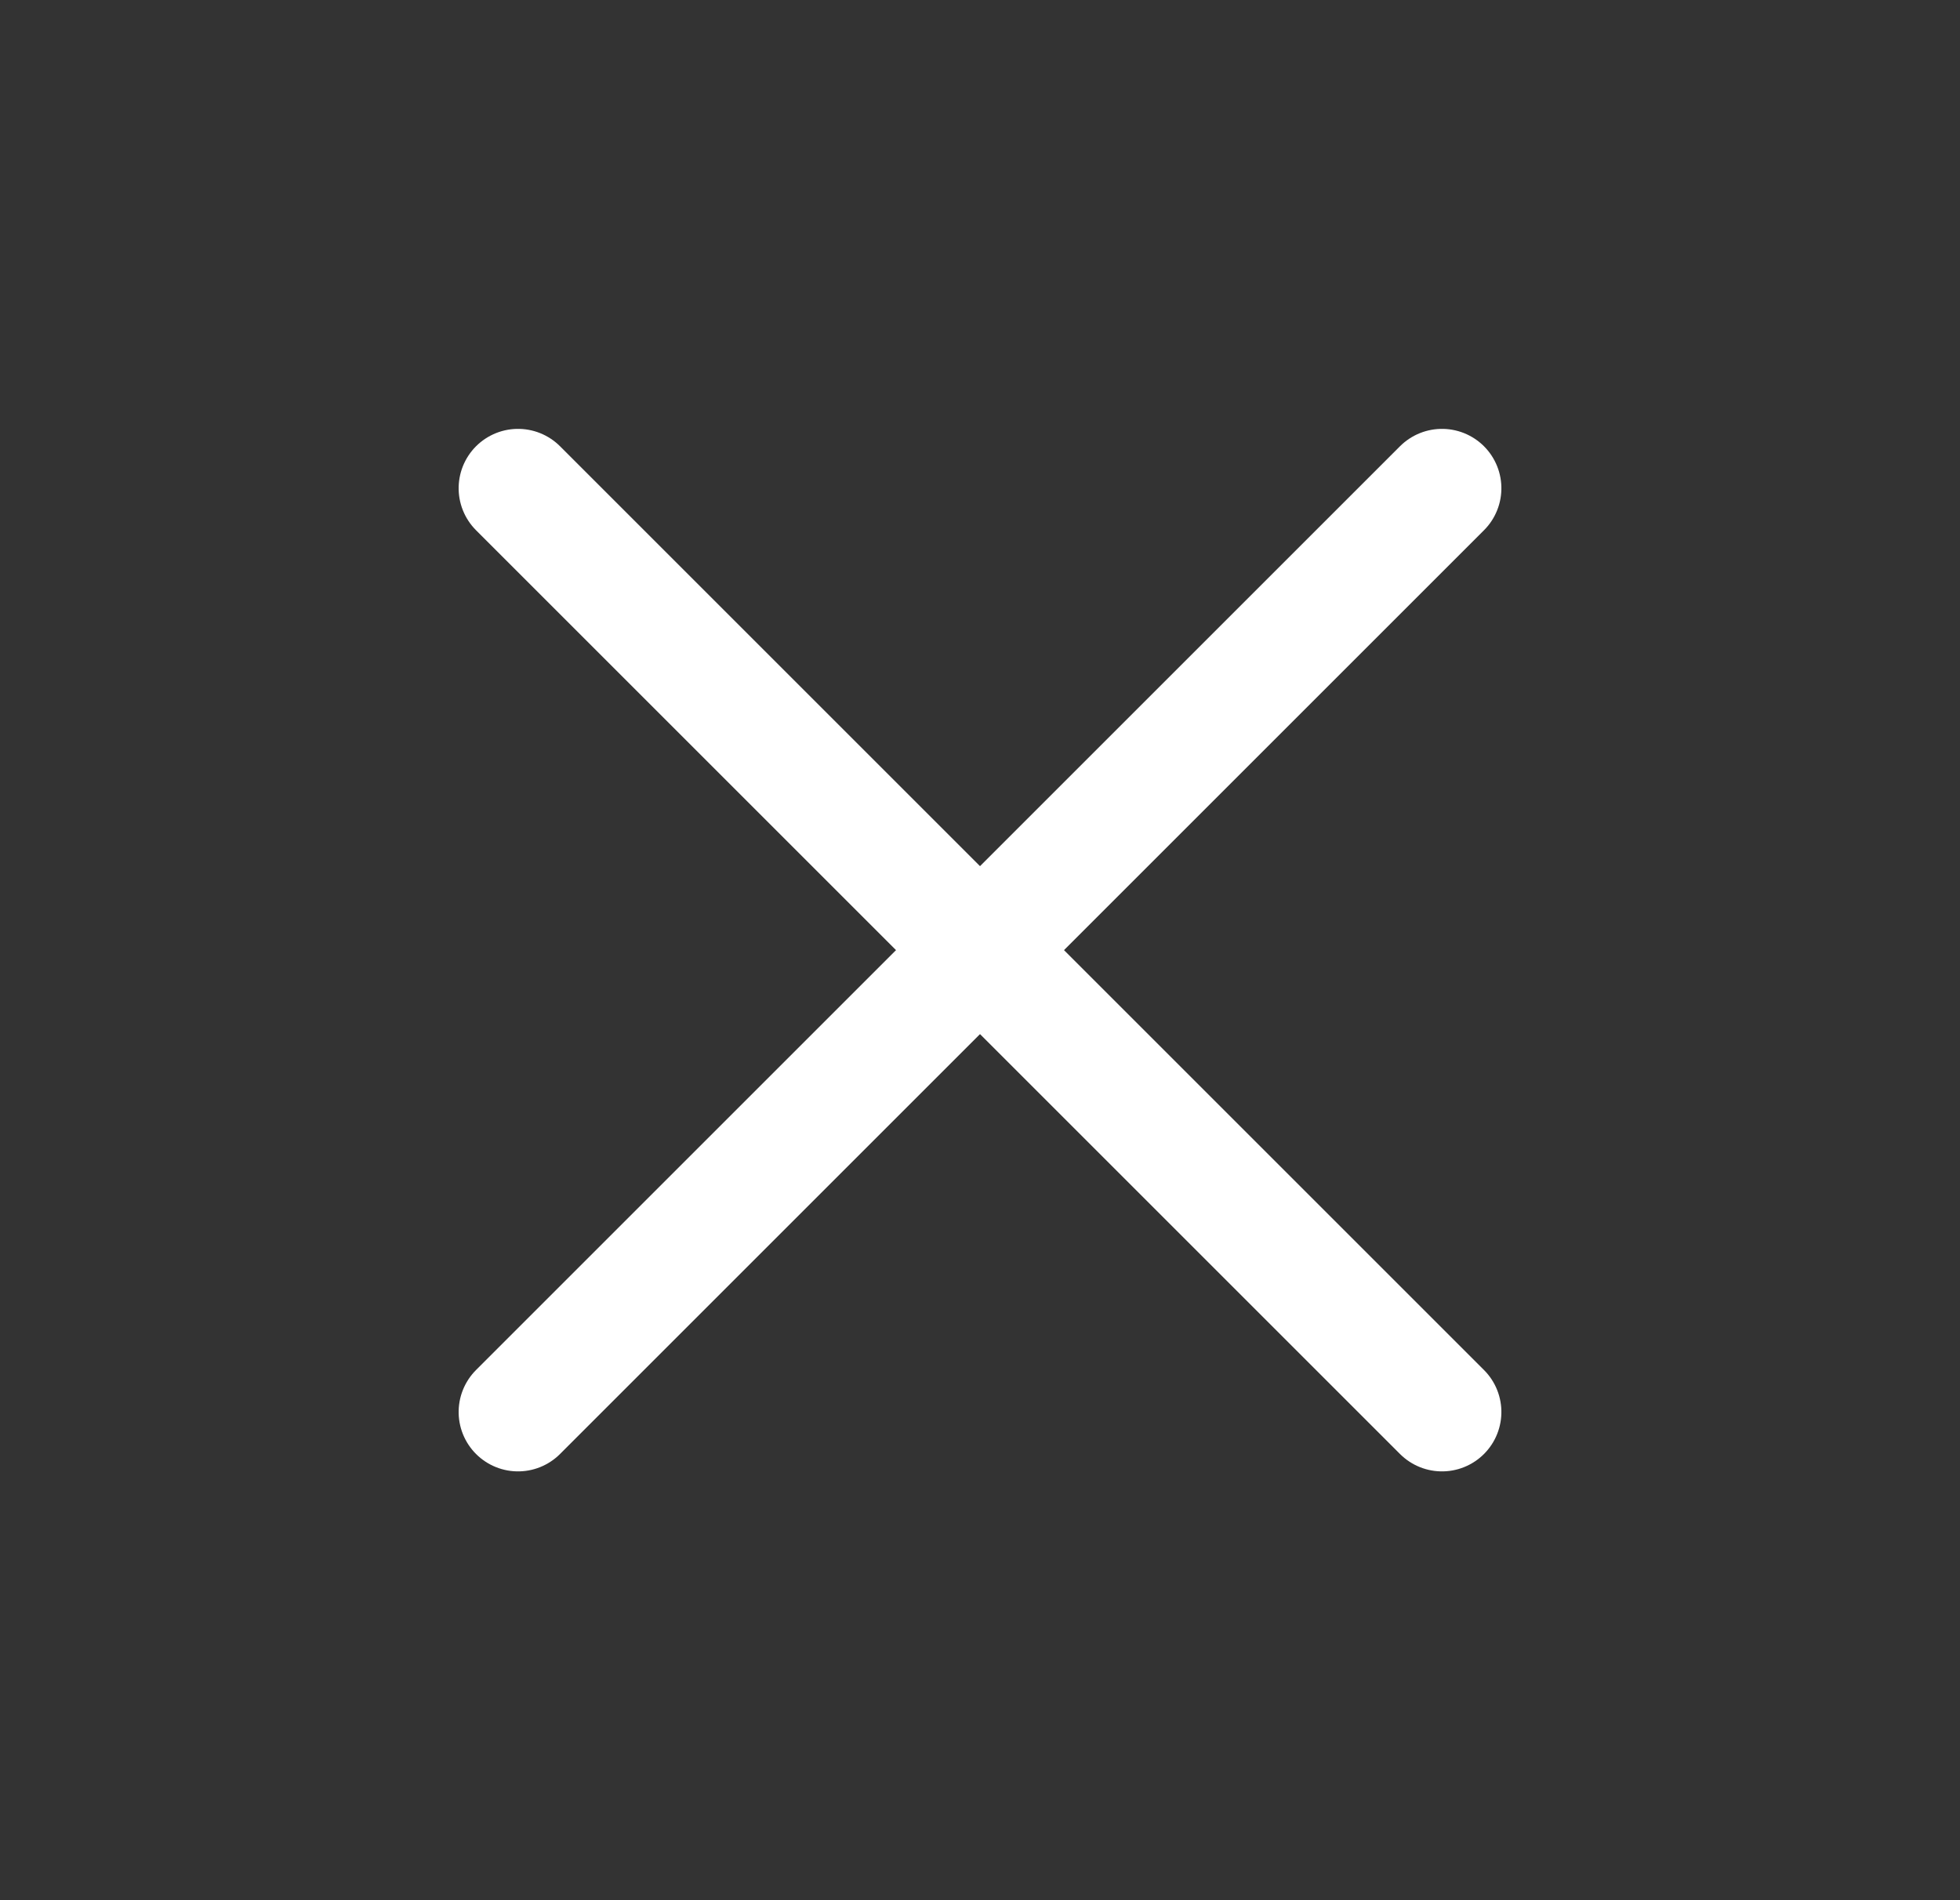
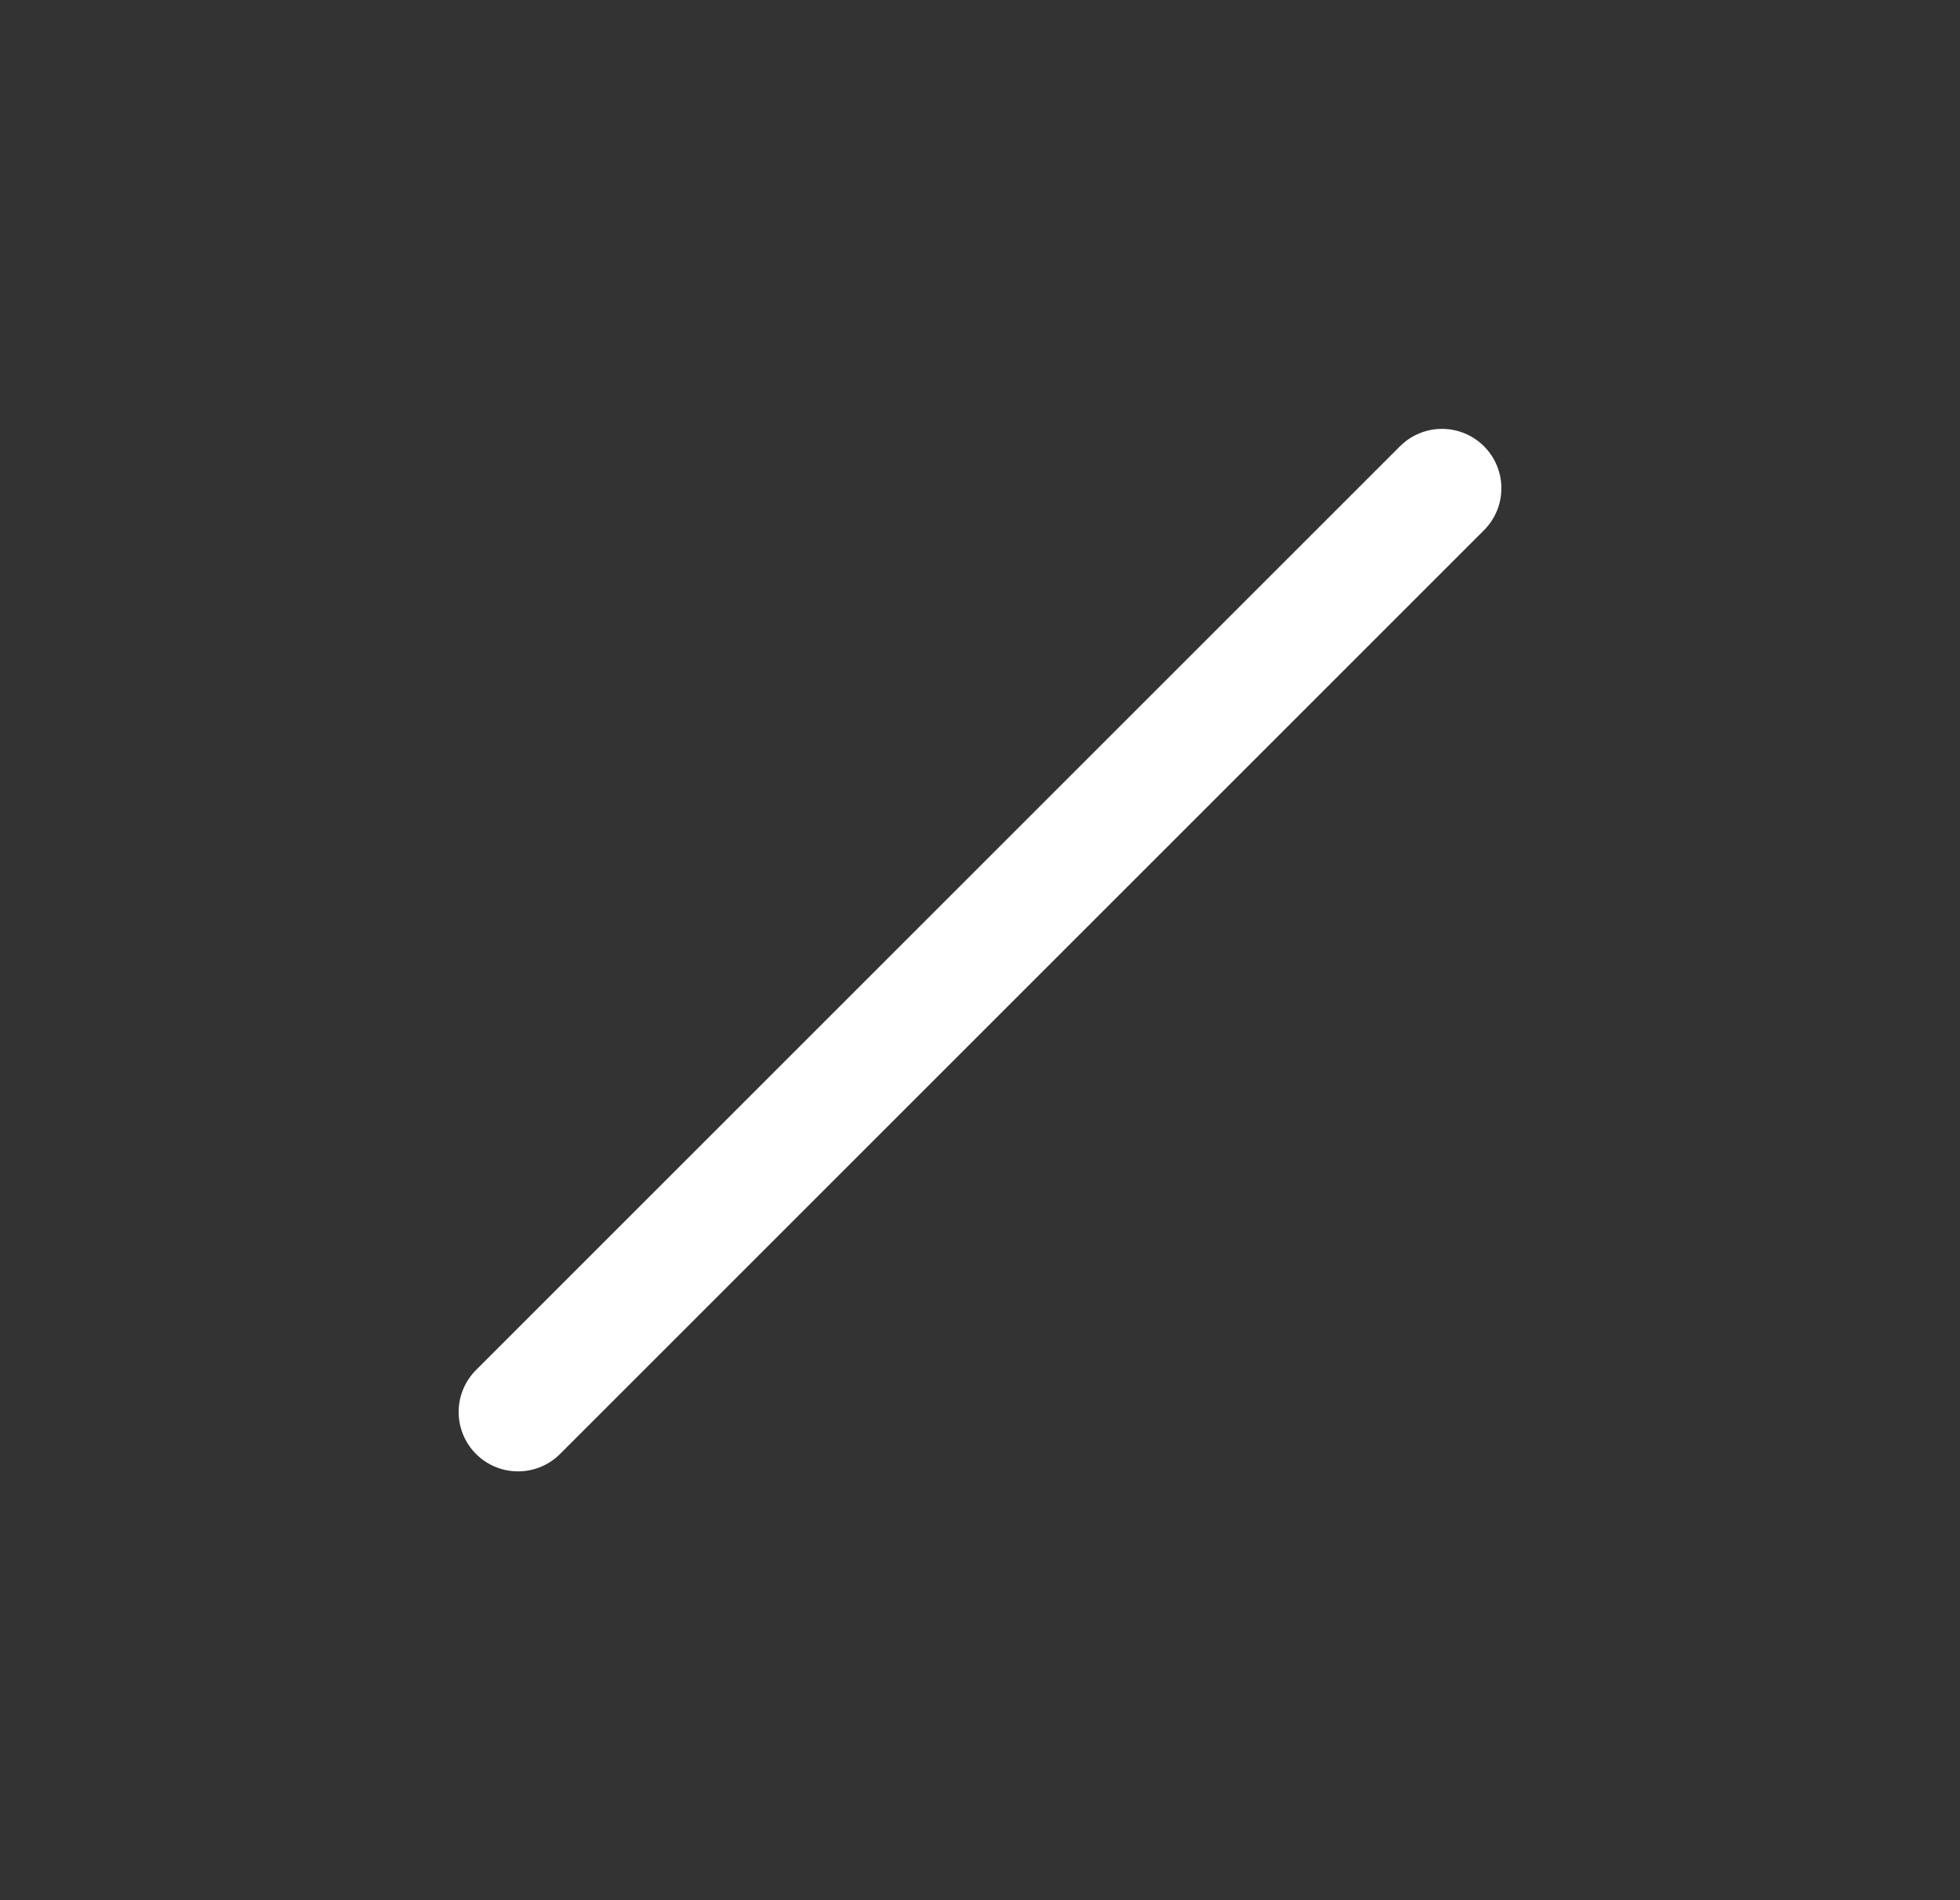
<svg xmlns="http://www.w3.org/2000/svg" width="33" height="32" viewBox="0 0 33 32">
  <rect x="0" y="0" width="33" height="32" fill="#333333" stroke="none" />
  <g fill="none" fill-rule="evenodd" stroke="#FFF" stroke-linecap="round" stroke-linejoin="round" stroke-width="2" transform="rotate(45 7.964 19.536)">
-     <line x1=".5" x2=".5" y2="22" transform="rotate(90 6 16.5)" />
    <line x1=".5" x2=".5" y2="22" transform="translate(11)" />
  </g>
</svg>